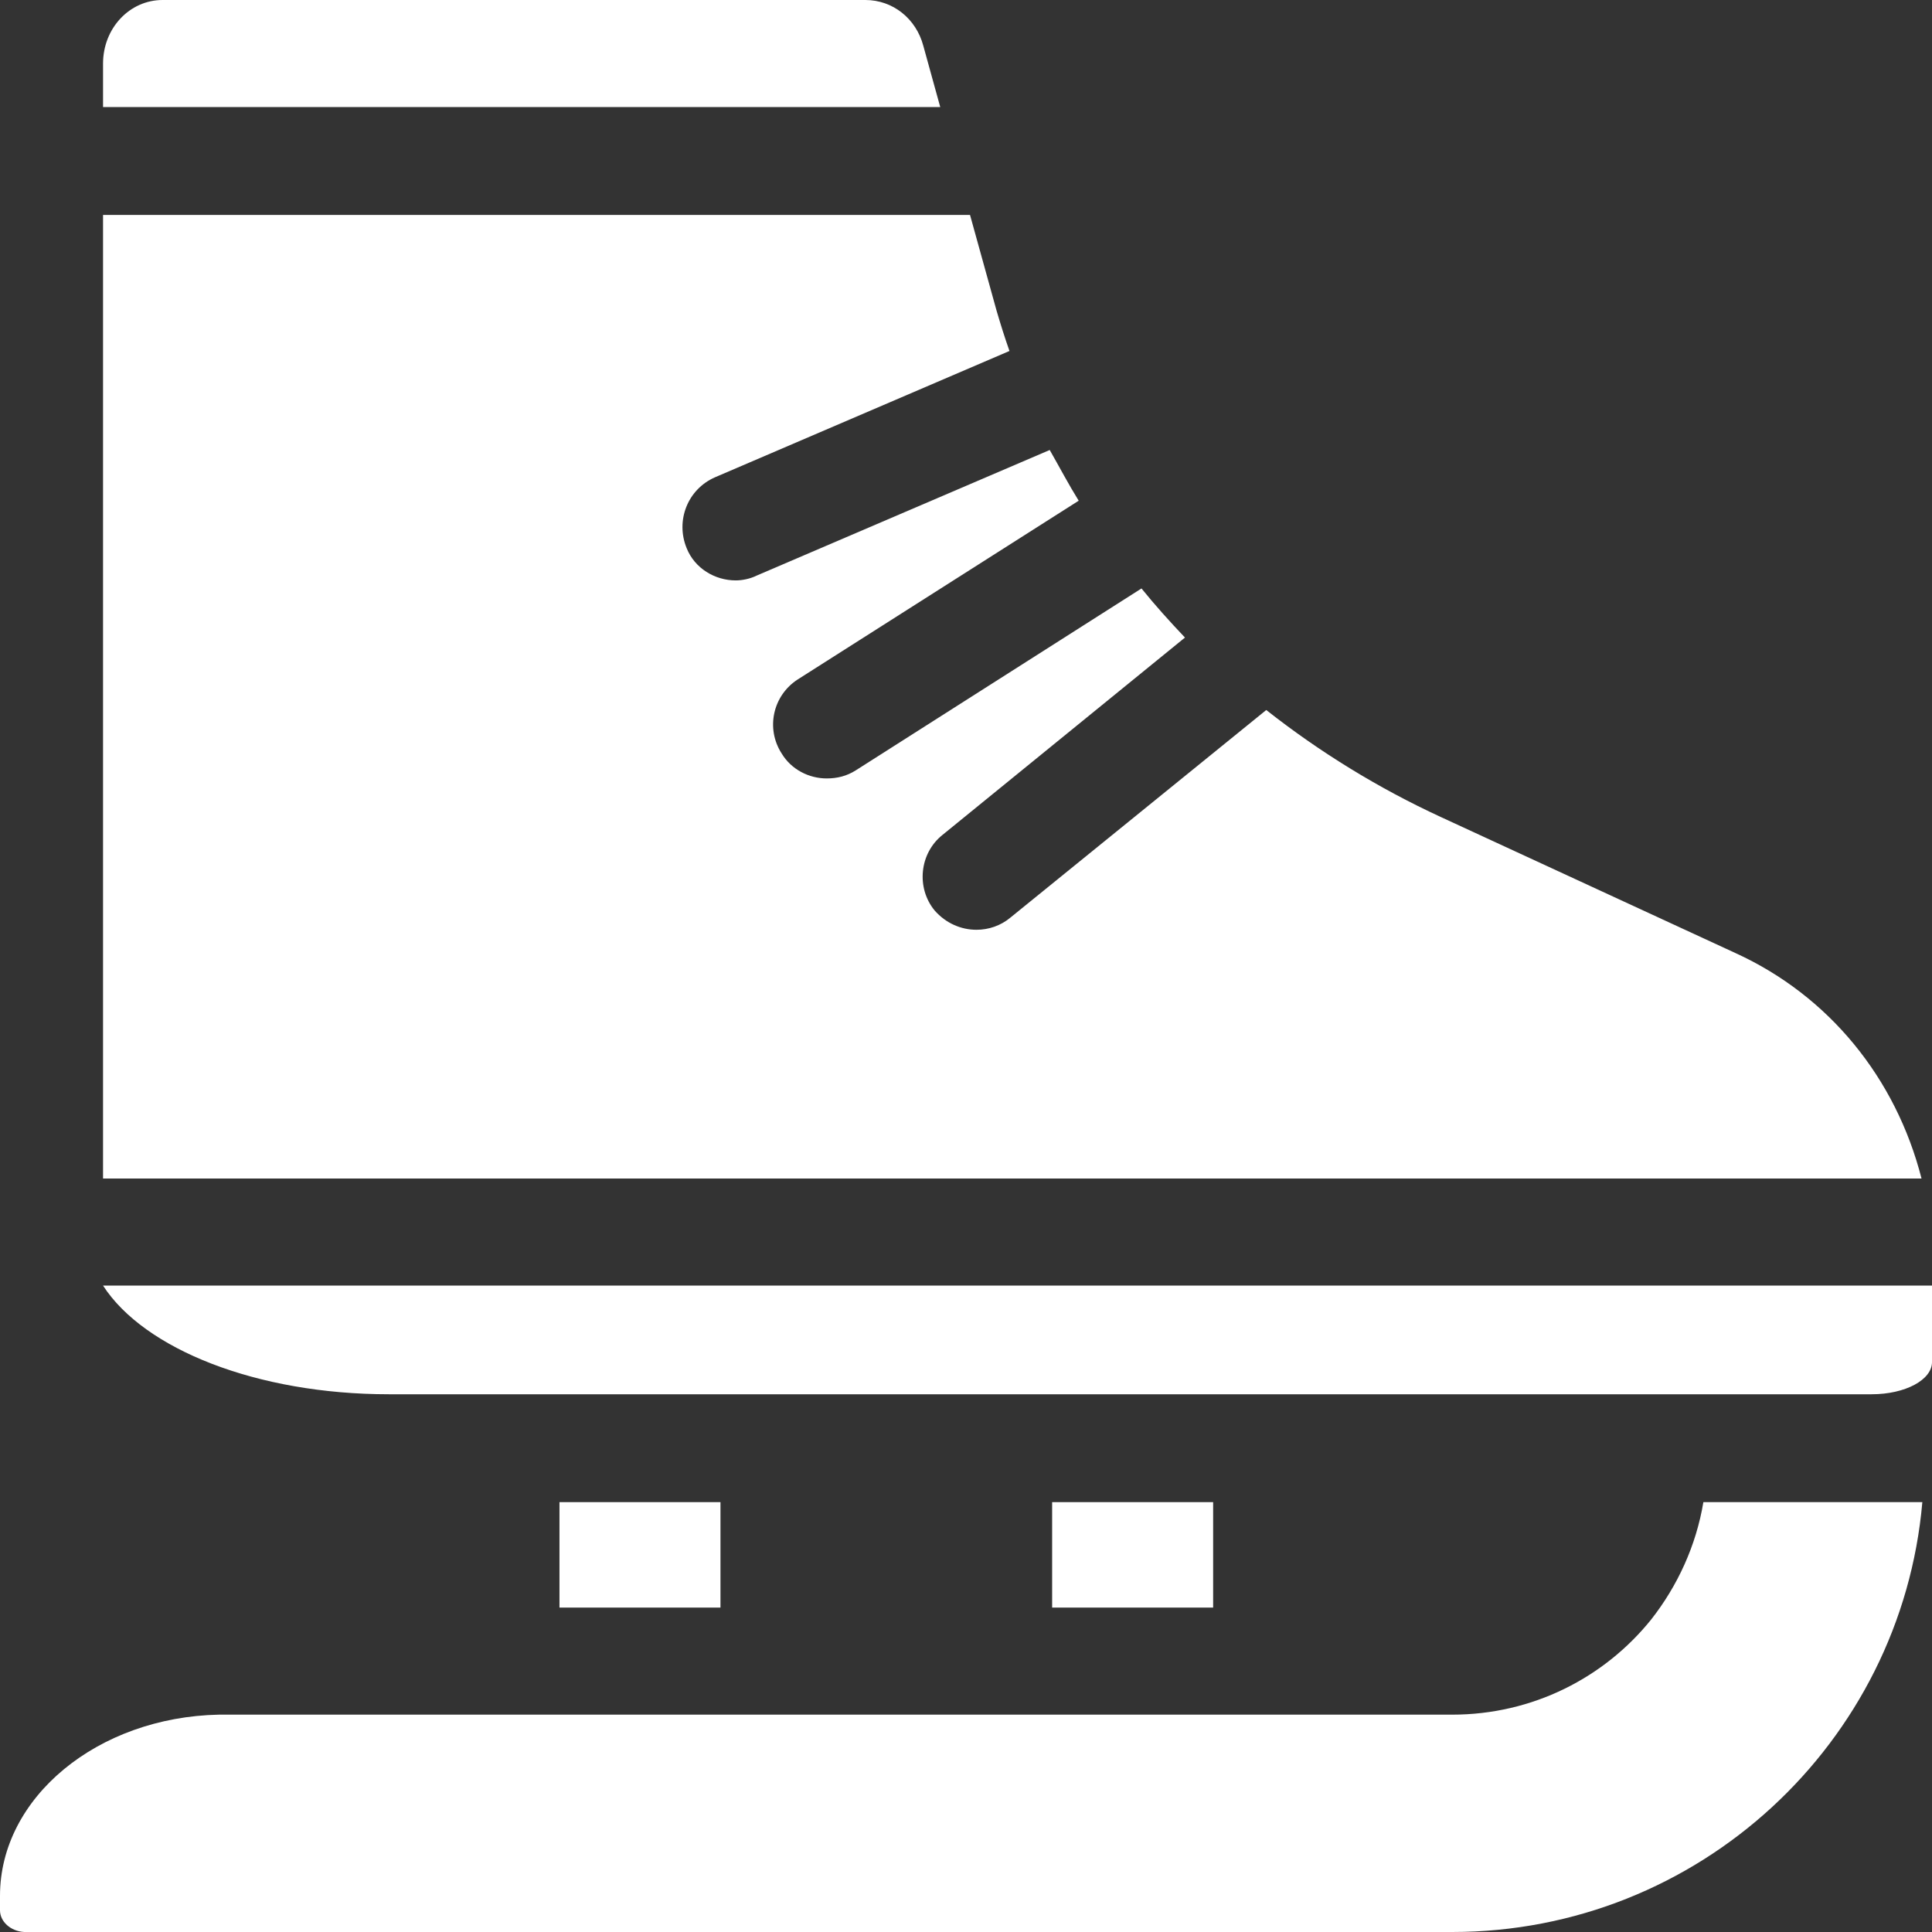
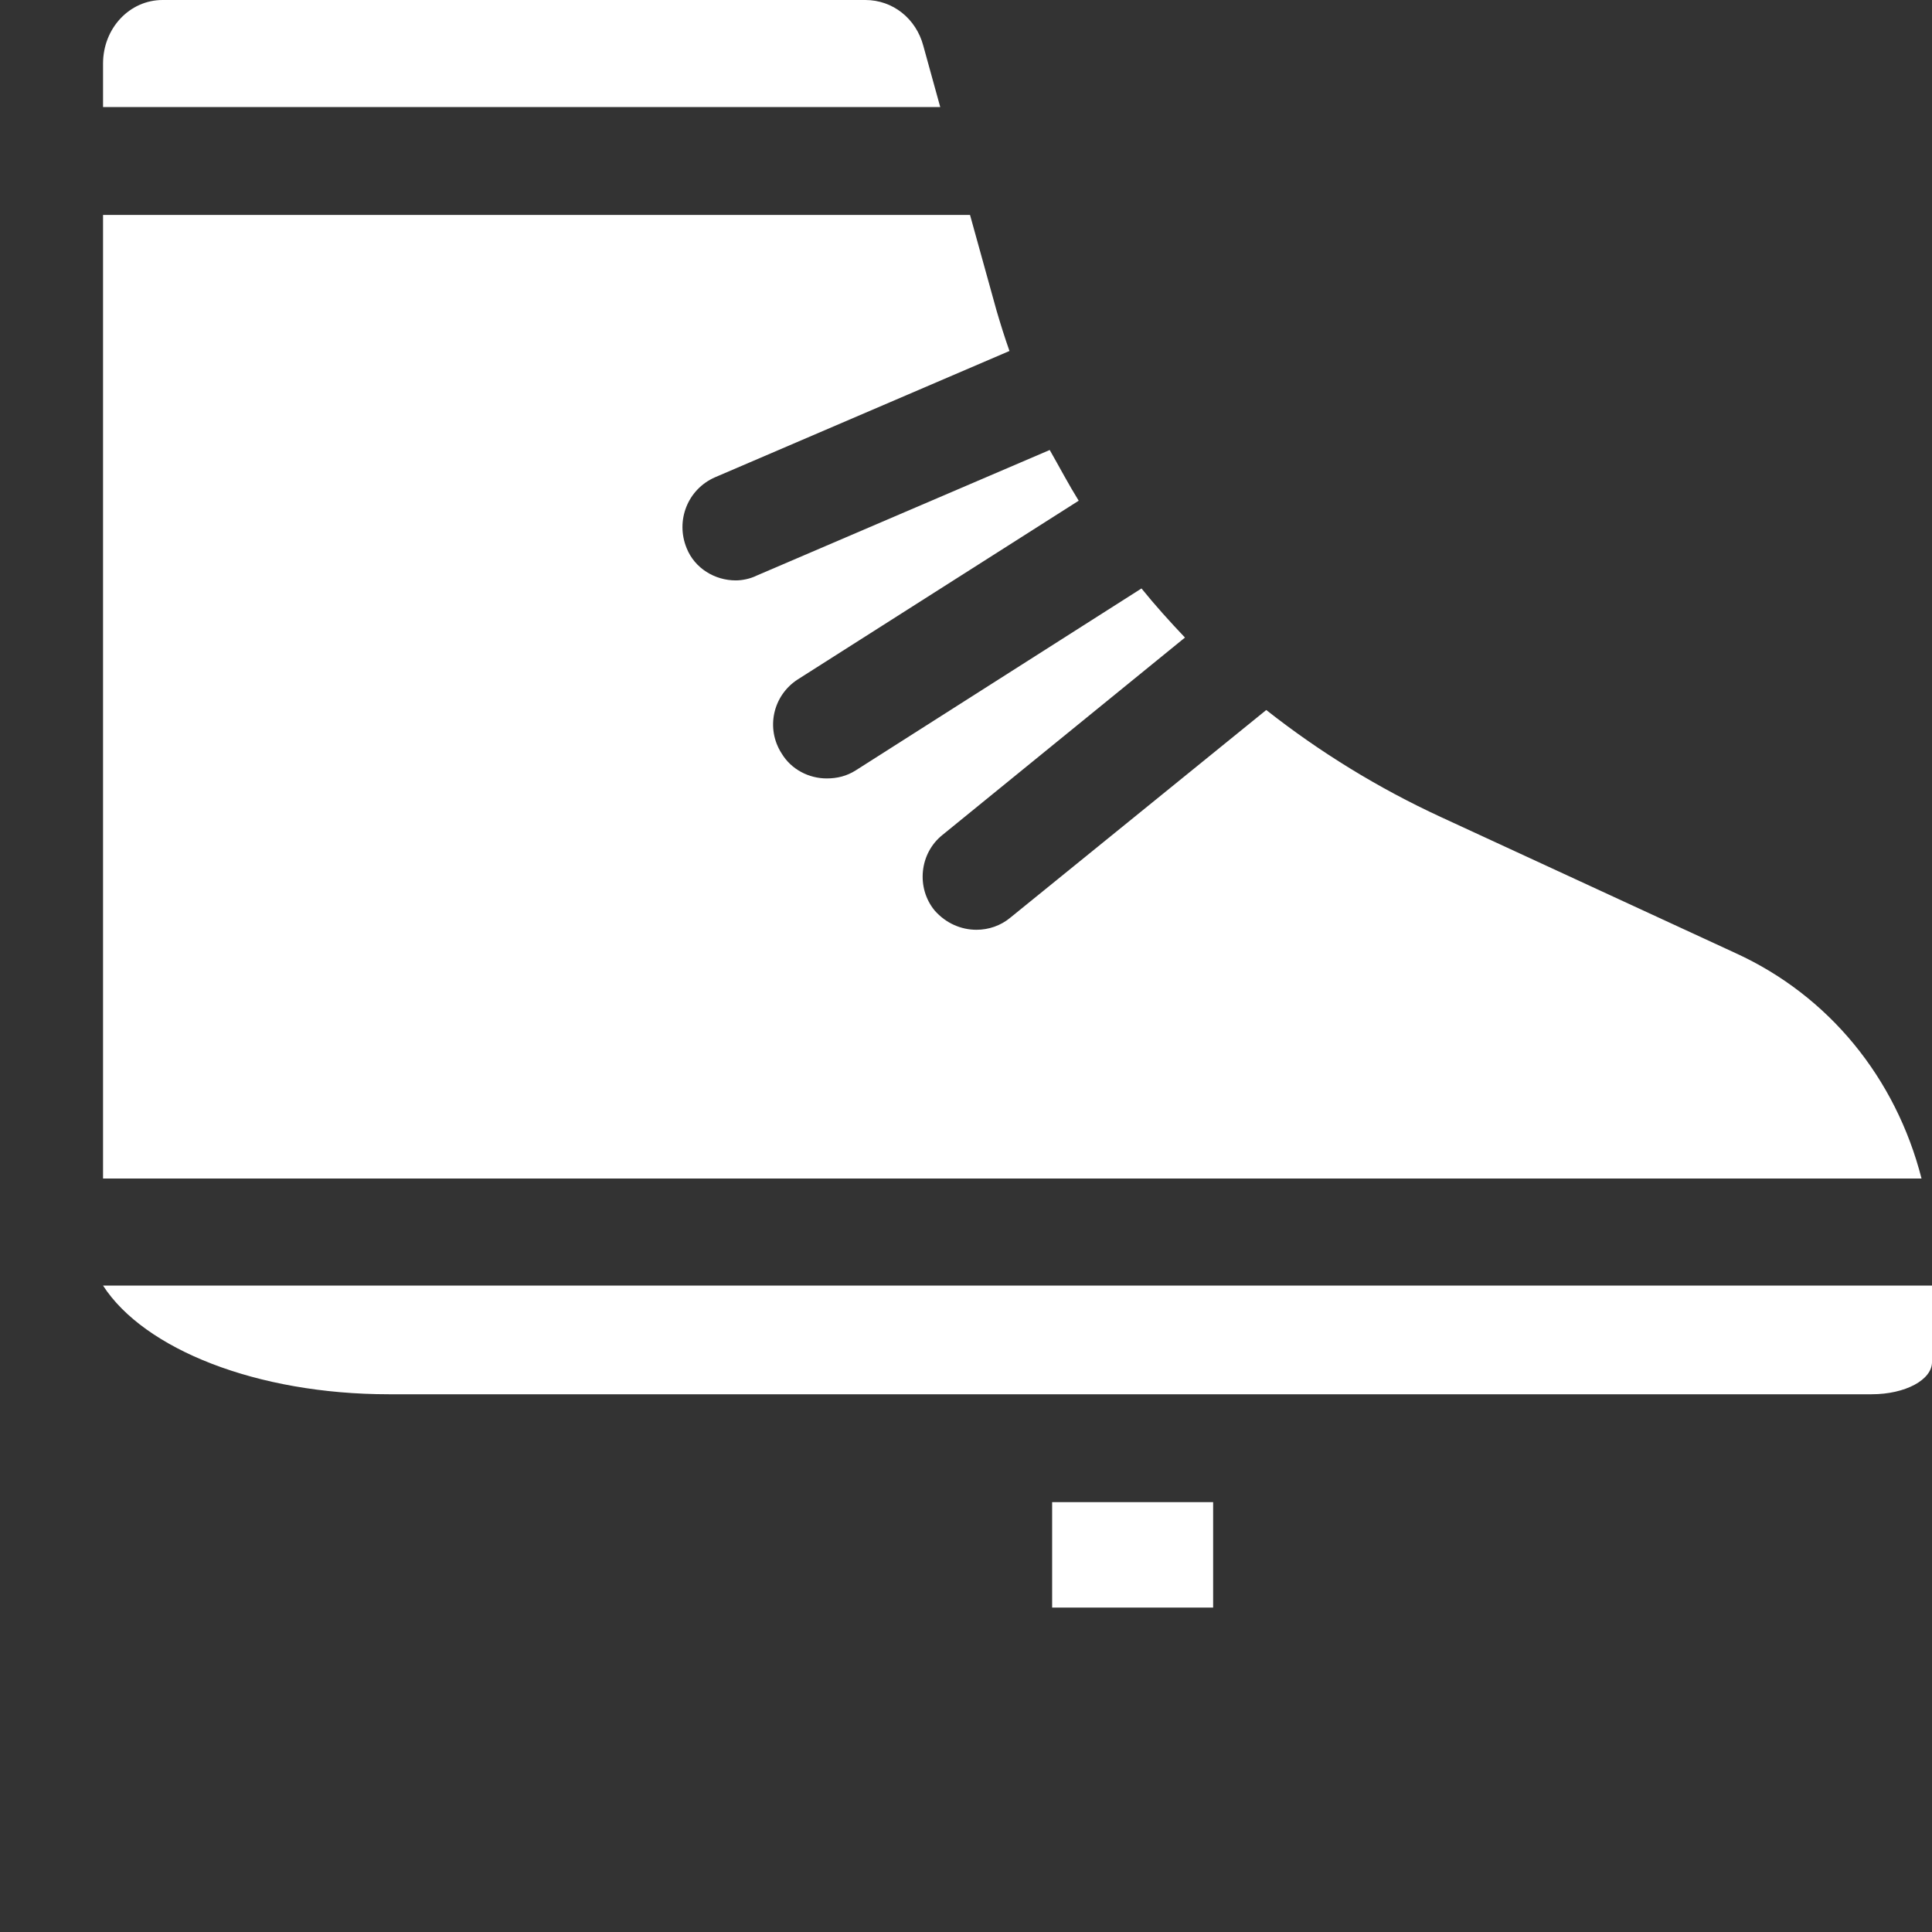
<svg xmlns="http://www.w3.org/2000/svg" version="1.1" id="Layer_2_00000162341716274601151640000010790652117760421025_" x="0px" y="0px" viewBox="0 0 240 240" style="enable-background:new 0 0 240 240;" xml:space="preserve">
  <rect x="0" y="0" width="240" height="240" fill="#333333" stroke="none" />
  <style type="text/css">
	.st0{fill:#FFFFFF;}
</style>
  <g id="Layer_1-2">
    <g>
-       <path class="st0" d="M12.8,159.7c5.1,7.9,19.1,13.5,35.5,13.5h184.2c4.2,0,7.5-1.8,7.5-4v-9.5H12.8L12.8,159.7z" />
+       <path class="st0" d="M12.8,159.7c5.1,7.9,19.1,13.5,35.5,13.5h184.2c4.2,0,7.5-1.8,7.5-4v-9.5H12.8L12.8,159.7" />
      <path class="st0" d="M114.7,5.7c-0.9-3.4-3.8-5.7-7.2-5.7H20.2c-4.1,0-7.4,3.5-7.4,7.9v5.4h104L114.7,5.7L114.7,5.7z" />
      <path class="st0" d="M215.6,118.4L179,101.5c-7.8-3.6-15.1-8.1-21.7-13.3L125.5,114c-1.2,1-2.7,1.5-4.2,1.5    c-1.9,0-3.8-0.8-5.2-2.4c-2.3-2.8-1.9-7.1,1-9.4l30.1-24.5c-1.9-2-3.7-4-5.4-6.1l-35.5,22.6c-1.1,0.7-2.3,1-3.6,1    c-2.2,0-4.4-1.1-5.6-3.1c-2-3.1-1.1-7.2,2-9.2L134,62.2c-1.3-2.1-2.4-4.2-3.6-6.3L94,71.5c-0.8,0.4-1.8,0.6-2.6,0.6    c-2.6,0-5.1-1.5-6.1-4c-1.4-3.4,0.1-7.3,3.5-8.8l36.6-15.7c-0.6-1.7-1.1-3.3-1.6-5l-3.3-11.9H12.8v119.7h225.9    C235.5,133.9,227.2,123.7,215.6,118.4z" />
-       <rect x="69.5" y="186.6" class="st0" width="20" height="13.1" />
      <rect x="130.7" y="186.6" class="st0" width="20" height="13.1" />
-       <path class="st0" d="M205.1,201.2c-5.8,7.2-14.7,11.8-24.7,11.8l0,0h-19.2H38.8H27.9c-0.2,0-0.5,0-0.7,0    C12.1,213.3,0,223.3,0,235.5v1.8c0,1.4,1.3,2.6,3,2.7h177.4c30.6,0,55.8-23.5,58.4-53.4h-27.2C210.7,192,208.4,197,205.1,201.2    L205.1,201.2z" />
    </g>
  </g>
</svg>